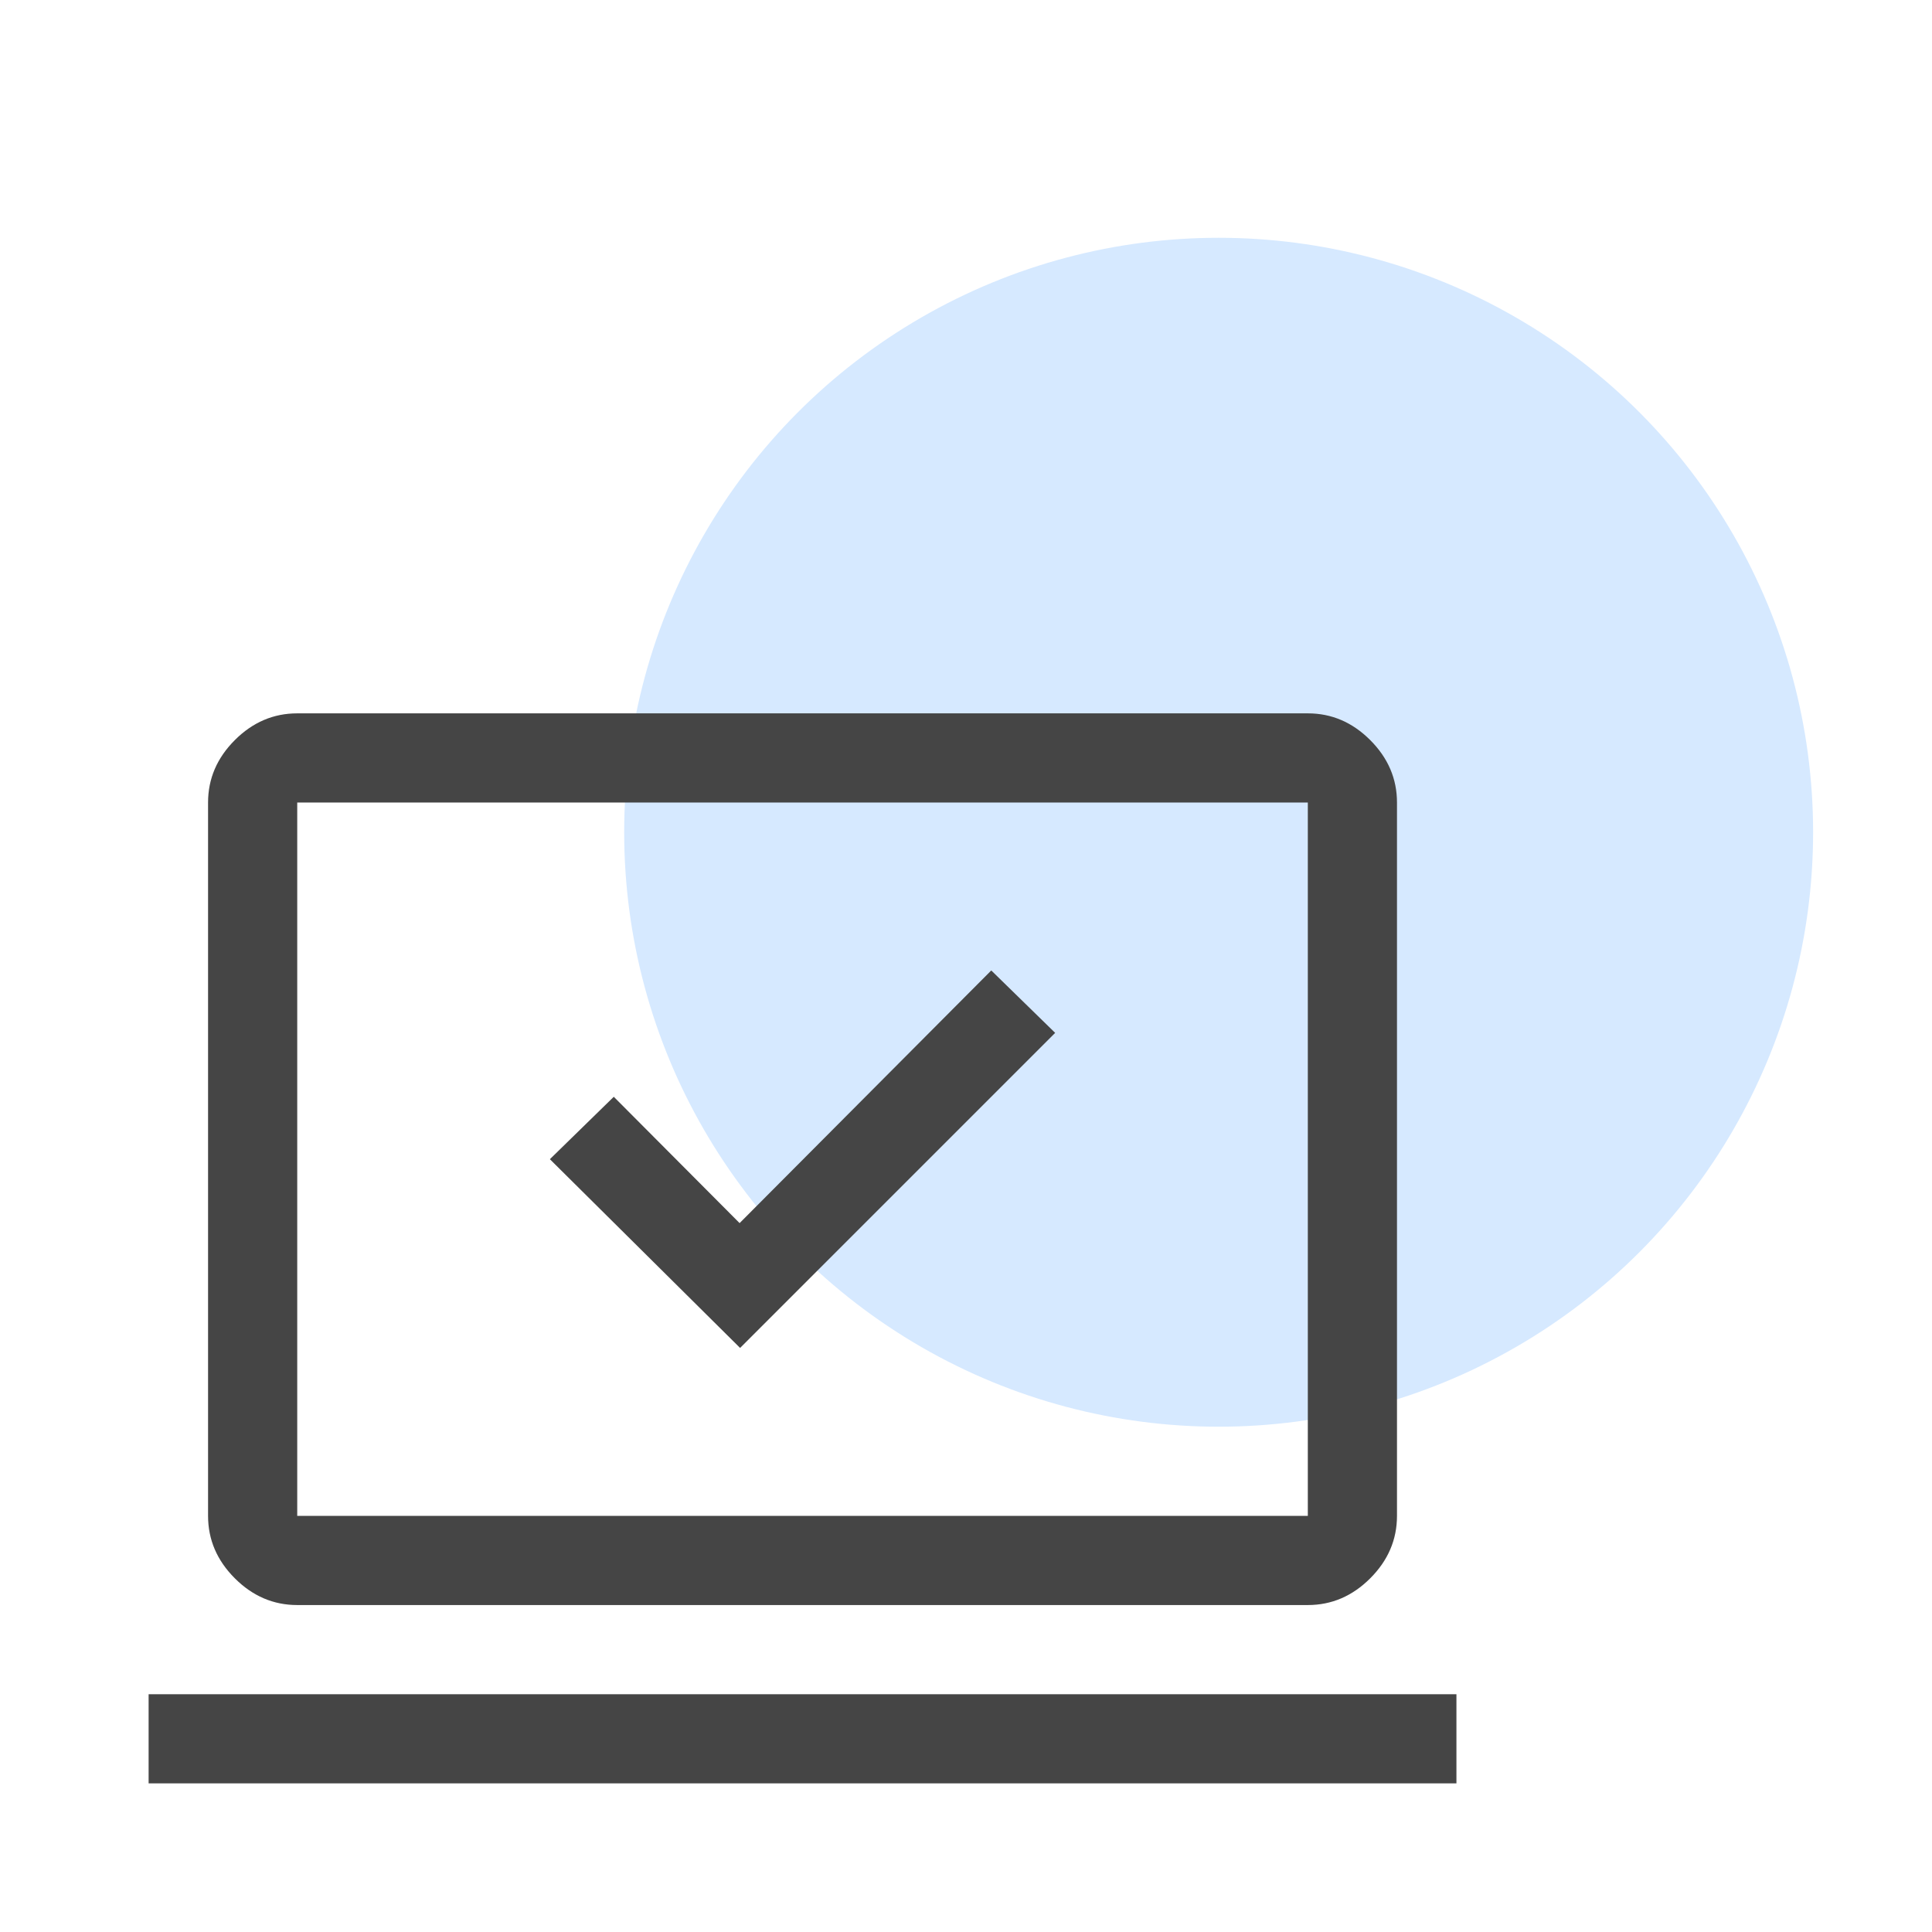
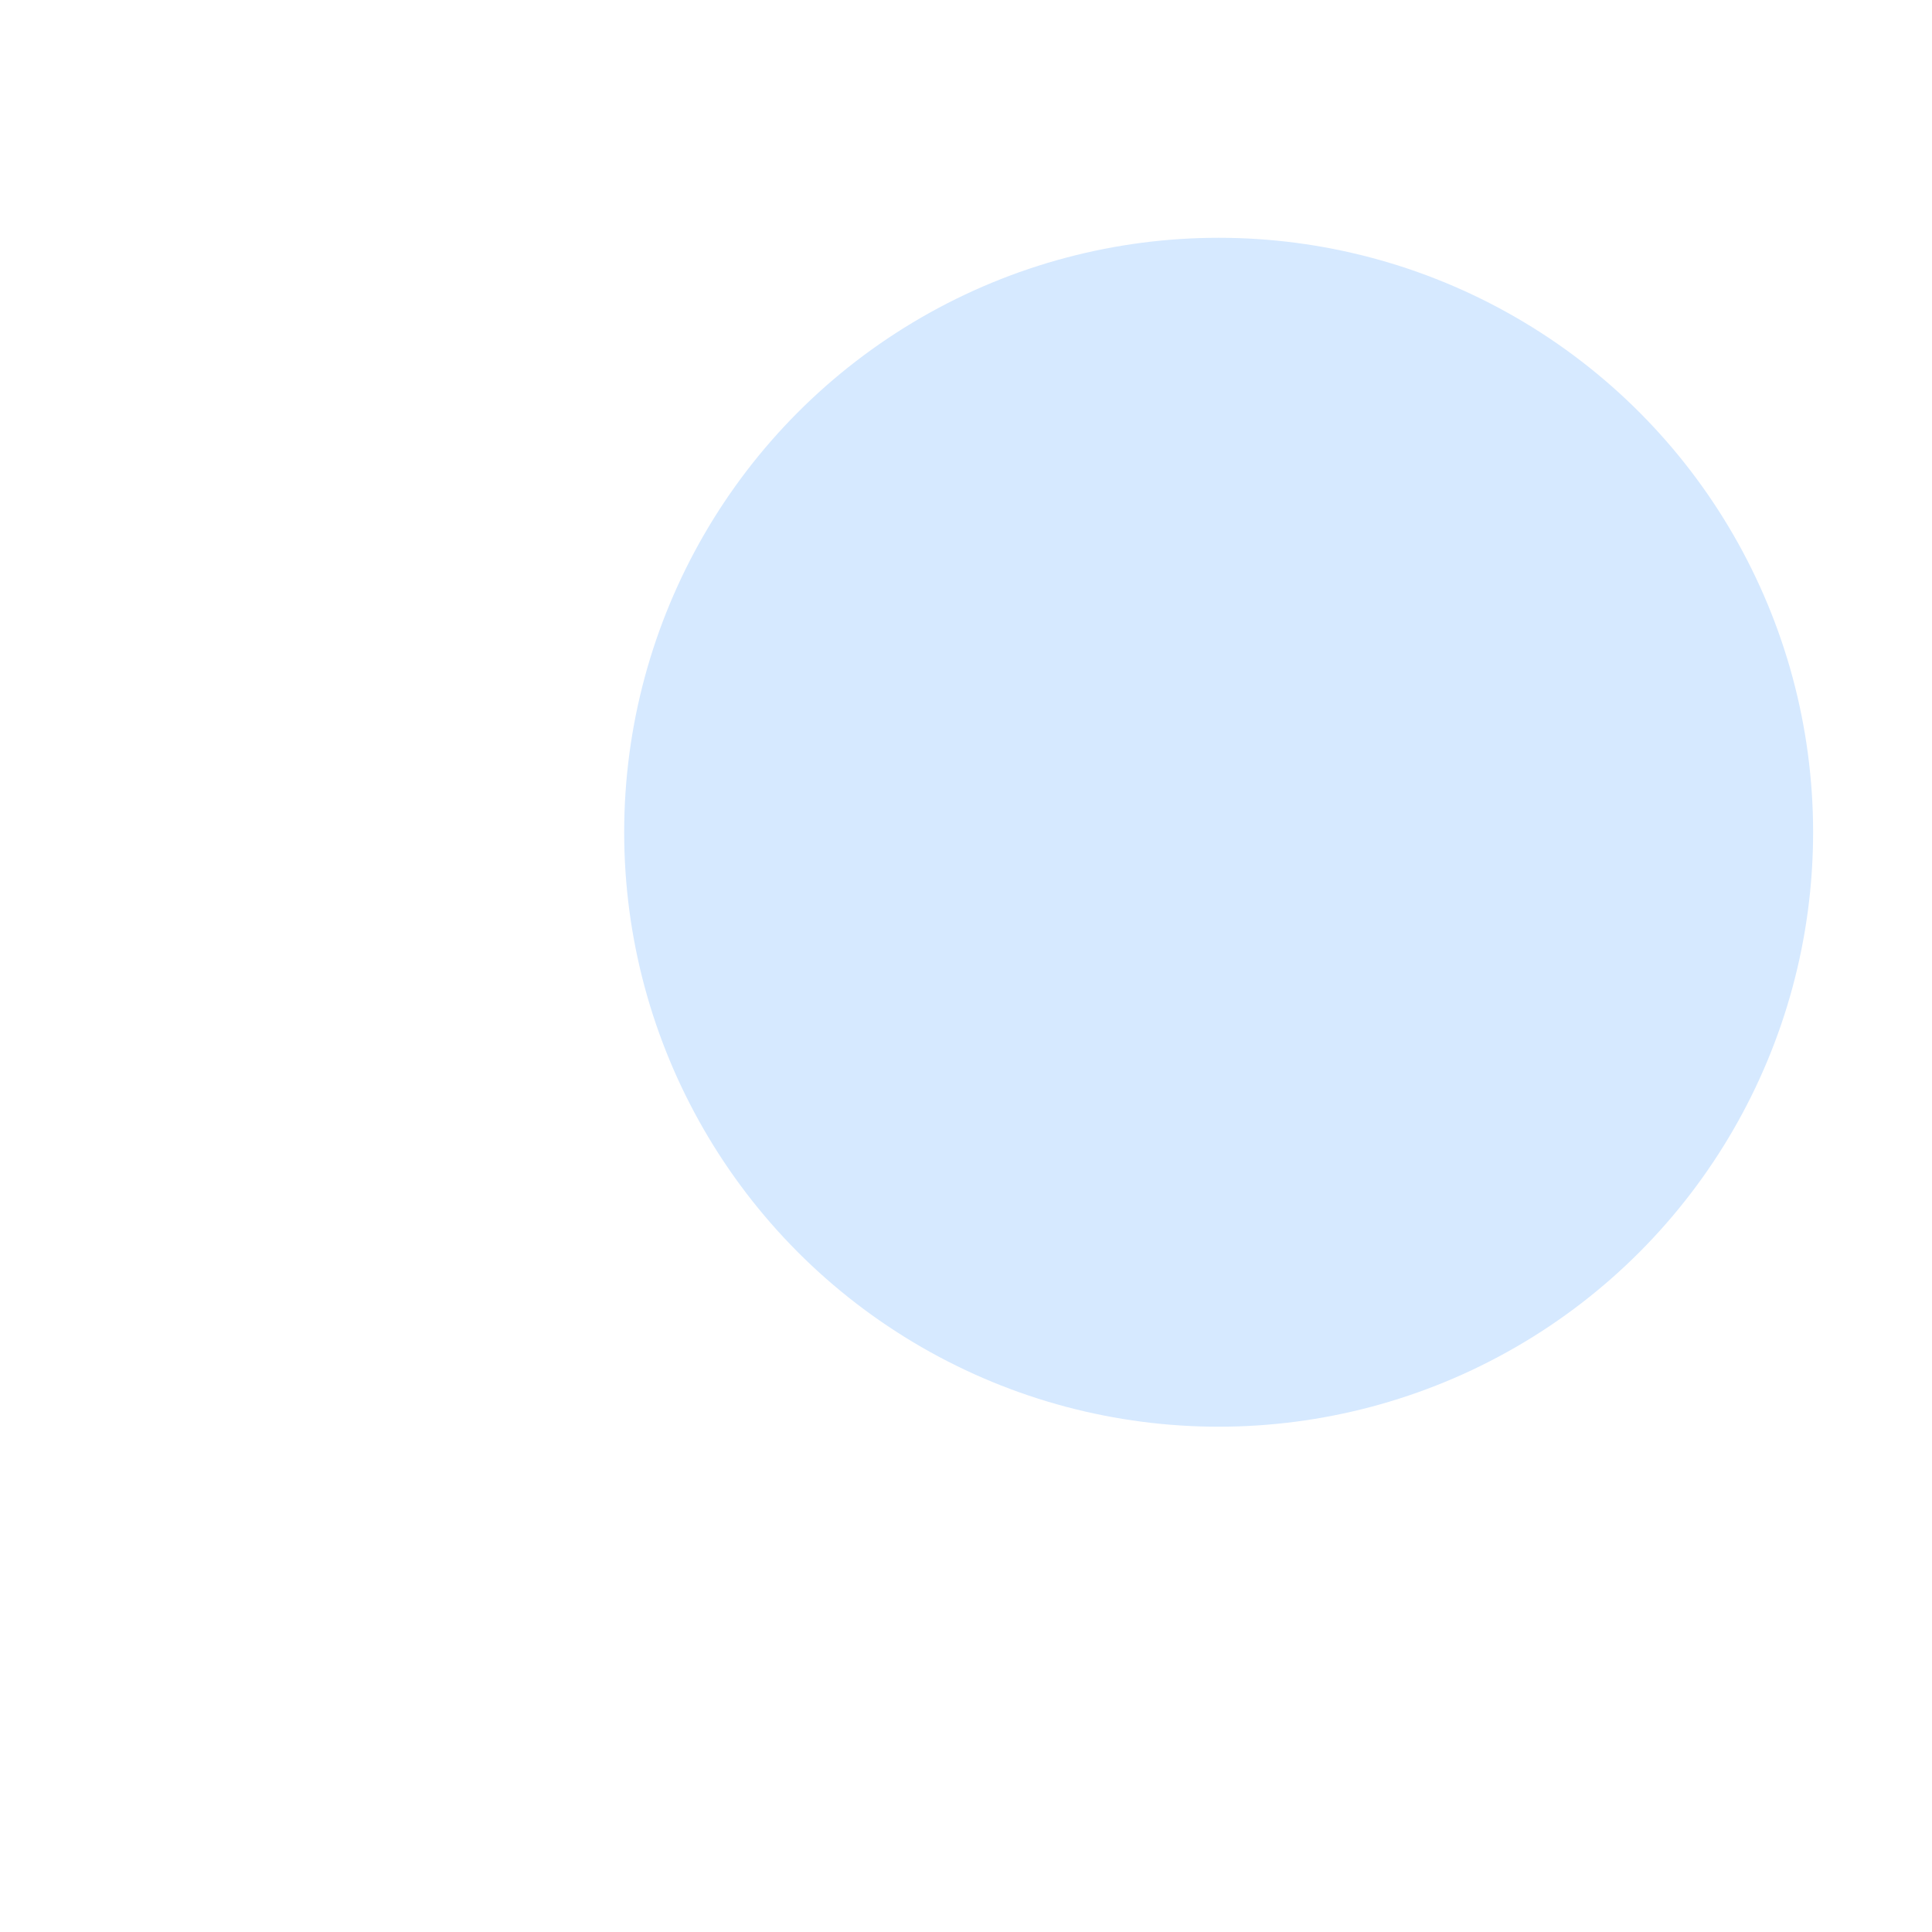
<svg xmlns="http://www.w3.org/2000/svg" width="65px" height="65px" viewBox="0 0 65 65" version="1.1">
  <title>digitalOnboarding</title>
  <desc>Created with Sketch.</desc>
  <g id="digitalOnboarding" stroke="none" stroke-width="1" fill="none" fill-rule="evenodd">
    <g id="Ellipse-11" transform="translate(21, 8)" fill="#D6E9FF" fill-rule="nonzero">
      <circle id="Oval" cx="20" cy="20" r="20" />
    </g>
    <g id="Vector-2" transform="translate(5, 24)" fill="#454545" fill-rule="nonzero">
-       <path d="M19.9,21.35 L30.5,10.75 L28.35,8.65 L19.883,17.15 L15.65,12.9 L13.5,15 L19.9,21.35 Z M0,36 L0,33 L44,33 L44,36 L0,36 Z M5,30 C4.2,30 3.5,29.7 2.9,29.1 C2.3,28.5 2,27.8 2,27 L2,3 C2,2.2 2.3,1.5 2.9,0.9 C3.5,0.3 4.2,0 5,0 L39,0 C39.8,0 40.5,0.3 41.1,0.9 C41.7,1.5 42,2.2 42,3 L42,27 C42,27.8 41.7,28.5 41.1,29.1 C40.5,29.7 39.8,30 39,30 L5,30 Z M5,27 L39,27 L39,3 L5,3 L5,27 Z" id="Shape" />
-     </g>
+       </g>
  </g>
</svg>